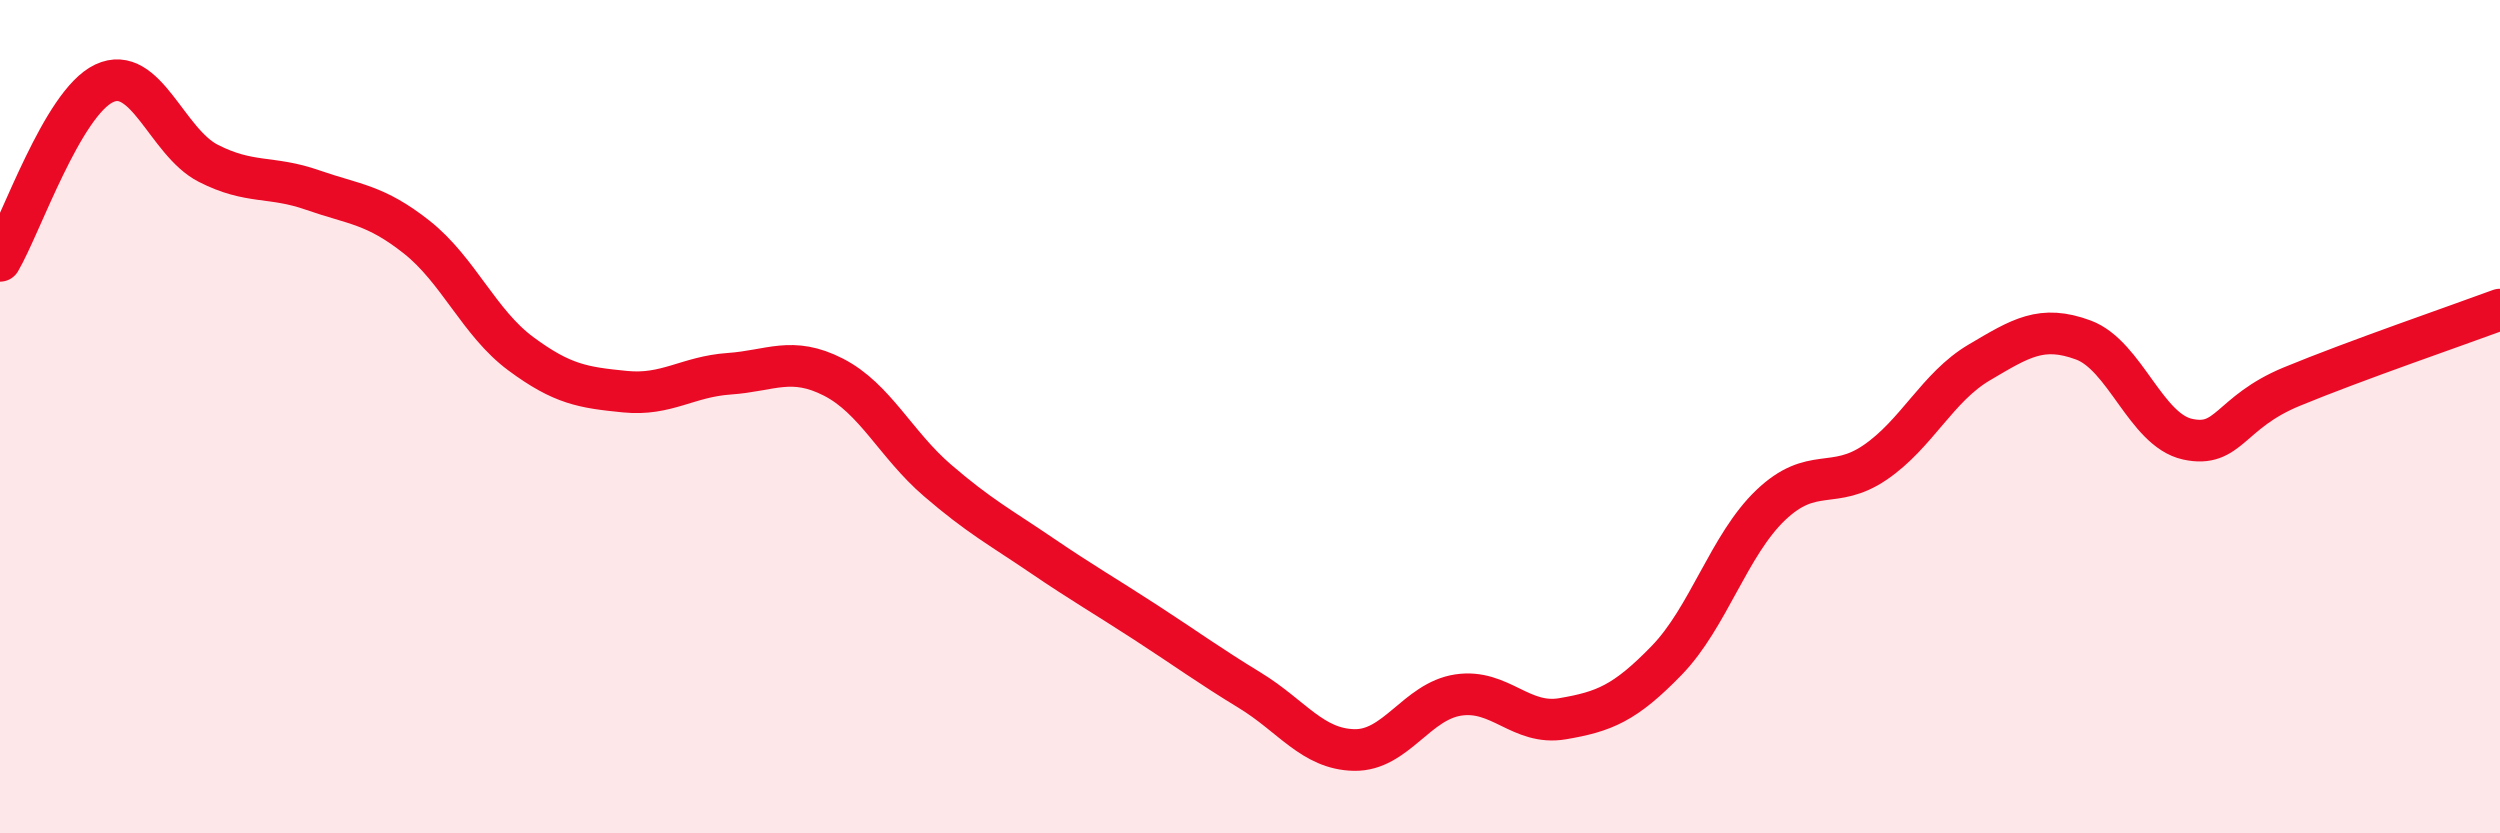
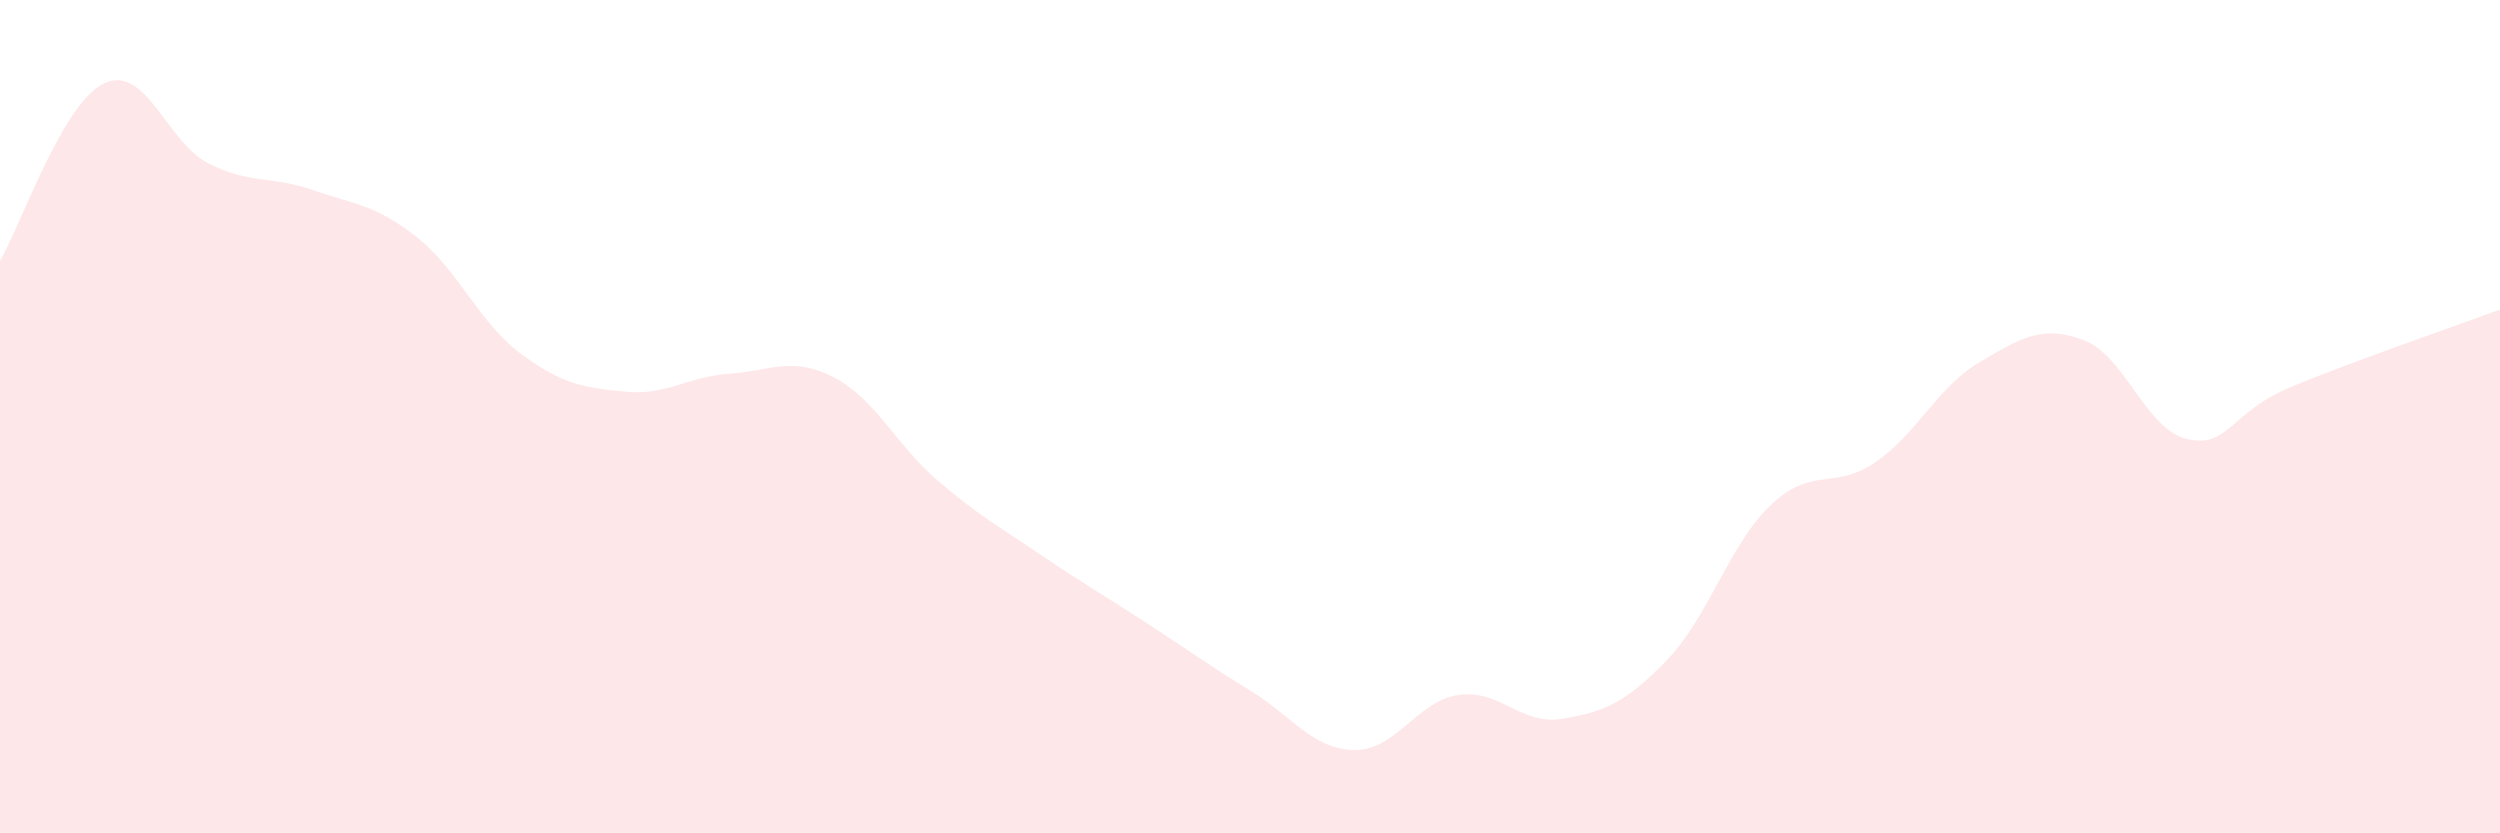
<svg xmlns="http://www.w3.org/2000/svg" width="60" height="20" viewBox="0 0 60 20">
  <path d="M 0,6.26 C 0.5,5.41 1.5,2.47 2.5,2 C 3.5,1.53 4,3.41 5,3.92 C 6,4.43 6.5,4.21 7.5,4.56 C 8.5,4.91 9,4.9 10,5.69 C 11,6.48 11.5,7.75 12.5,8.49 C 13.5,9.23 14,9.3 15,9.4 C 16,9.5 16.5,9.04 17.5,8.97 C 18.5,8.9 19,8.54 20,9.05 C 21,9.56 21.5,10.67 22.5,11.53 C 23.5,12.39 24,12.65 25,13.33 C 26,14.01 26.5,14.29 27.5,14.94 C 28.5,15.59 29,15.96 30,16.57 C 31,17.18 31.5,17.98 32.5,18 C 33.5,18.02 34,16.83 35,16.68 C 36,16.53 36.5,17.42 37.5,17.25 C 38.5,17.08 39,16.88 40,15.85 C 41,14.82 41.5,13.07 42.5,12.12 C 43.5,11.17 44,11.78 45,11.1 C 46,10.42 46.5,9.29 47.5,8.7 C 48.5,8.11 49,7.79 50,8.16 C 51,8.53 51.5,10.32 52.5,10.54 C 53.5,10.76 53.5,9.9 55,9.28 C 56.5,8.66 59,7.8 60,7.43L60 20L0 20Z" fill="#EB0A25" opacity="0.1" stroke-linecap="round" stroke-linejoin="round" />
-   <path d="M 0,6.26 C 0.5,5.41 1.5,2.47 2.5,2 C 3.5,1.53 4,3.41 5,3.92 C 6,4.43 6.5,4.21 7.5,4.56 C 8.5,4.91 9,4.9 10,5.69 C 11,6.48 11.5,7.75 12.5,8.49 C 13.5,9.23 14,9.3 15,9.4 C 16,9.5 16.5,9.04 17.5,8.97 C 18.5,8.9 19,8.54 20,9.05 C 21,9.56 21.5,10.67 22.5,11.53 C 23.5,12.39 24,12.65 25,13.33 C 26,14.01 26.5,14.29 27.5,14.94 C 28.5,15.59 29,15.96 30,16.57 C 31,17.18 31.5,17.98 32.5,18 C 33.5,18.02 34,16.83 35,16.68 C 36,16.53 36.5,17.42 37.5,17.25 C 38.5,17.08 39,16.88 40,15.85 C 41,14.82 41.5,13.07 42.5,12.12 C 43.5,11.17 44,11.78 45,11.1 C 46,10.42 46.5,9.29 47.5,8.7 C 48.5,8.11 49,7.79 50,8.16 C 51,8.53 51.5,10.32 52.5,10.54 C 53.5,10.76 53.5,9.9 55,9.28 C 56.5,8.66 59,7.8 60,7.43" stroke="#EB0A25" stroke-width="1" fill="none" stroke-linecap="round" stroke-linejoin="round" />
</svg>